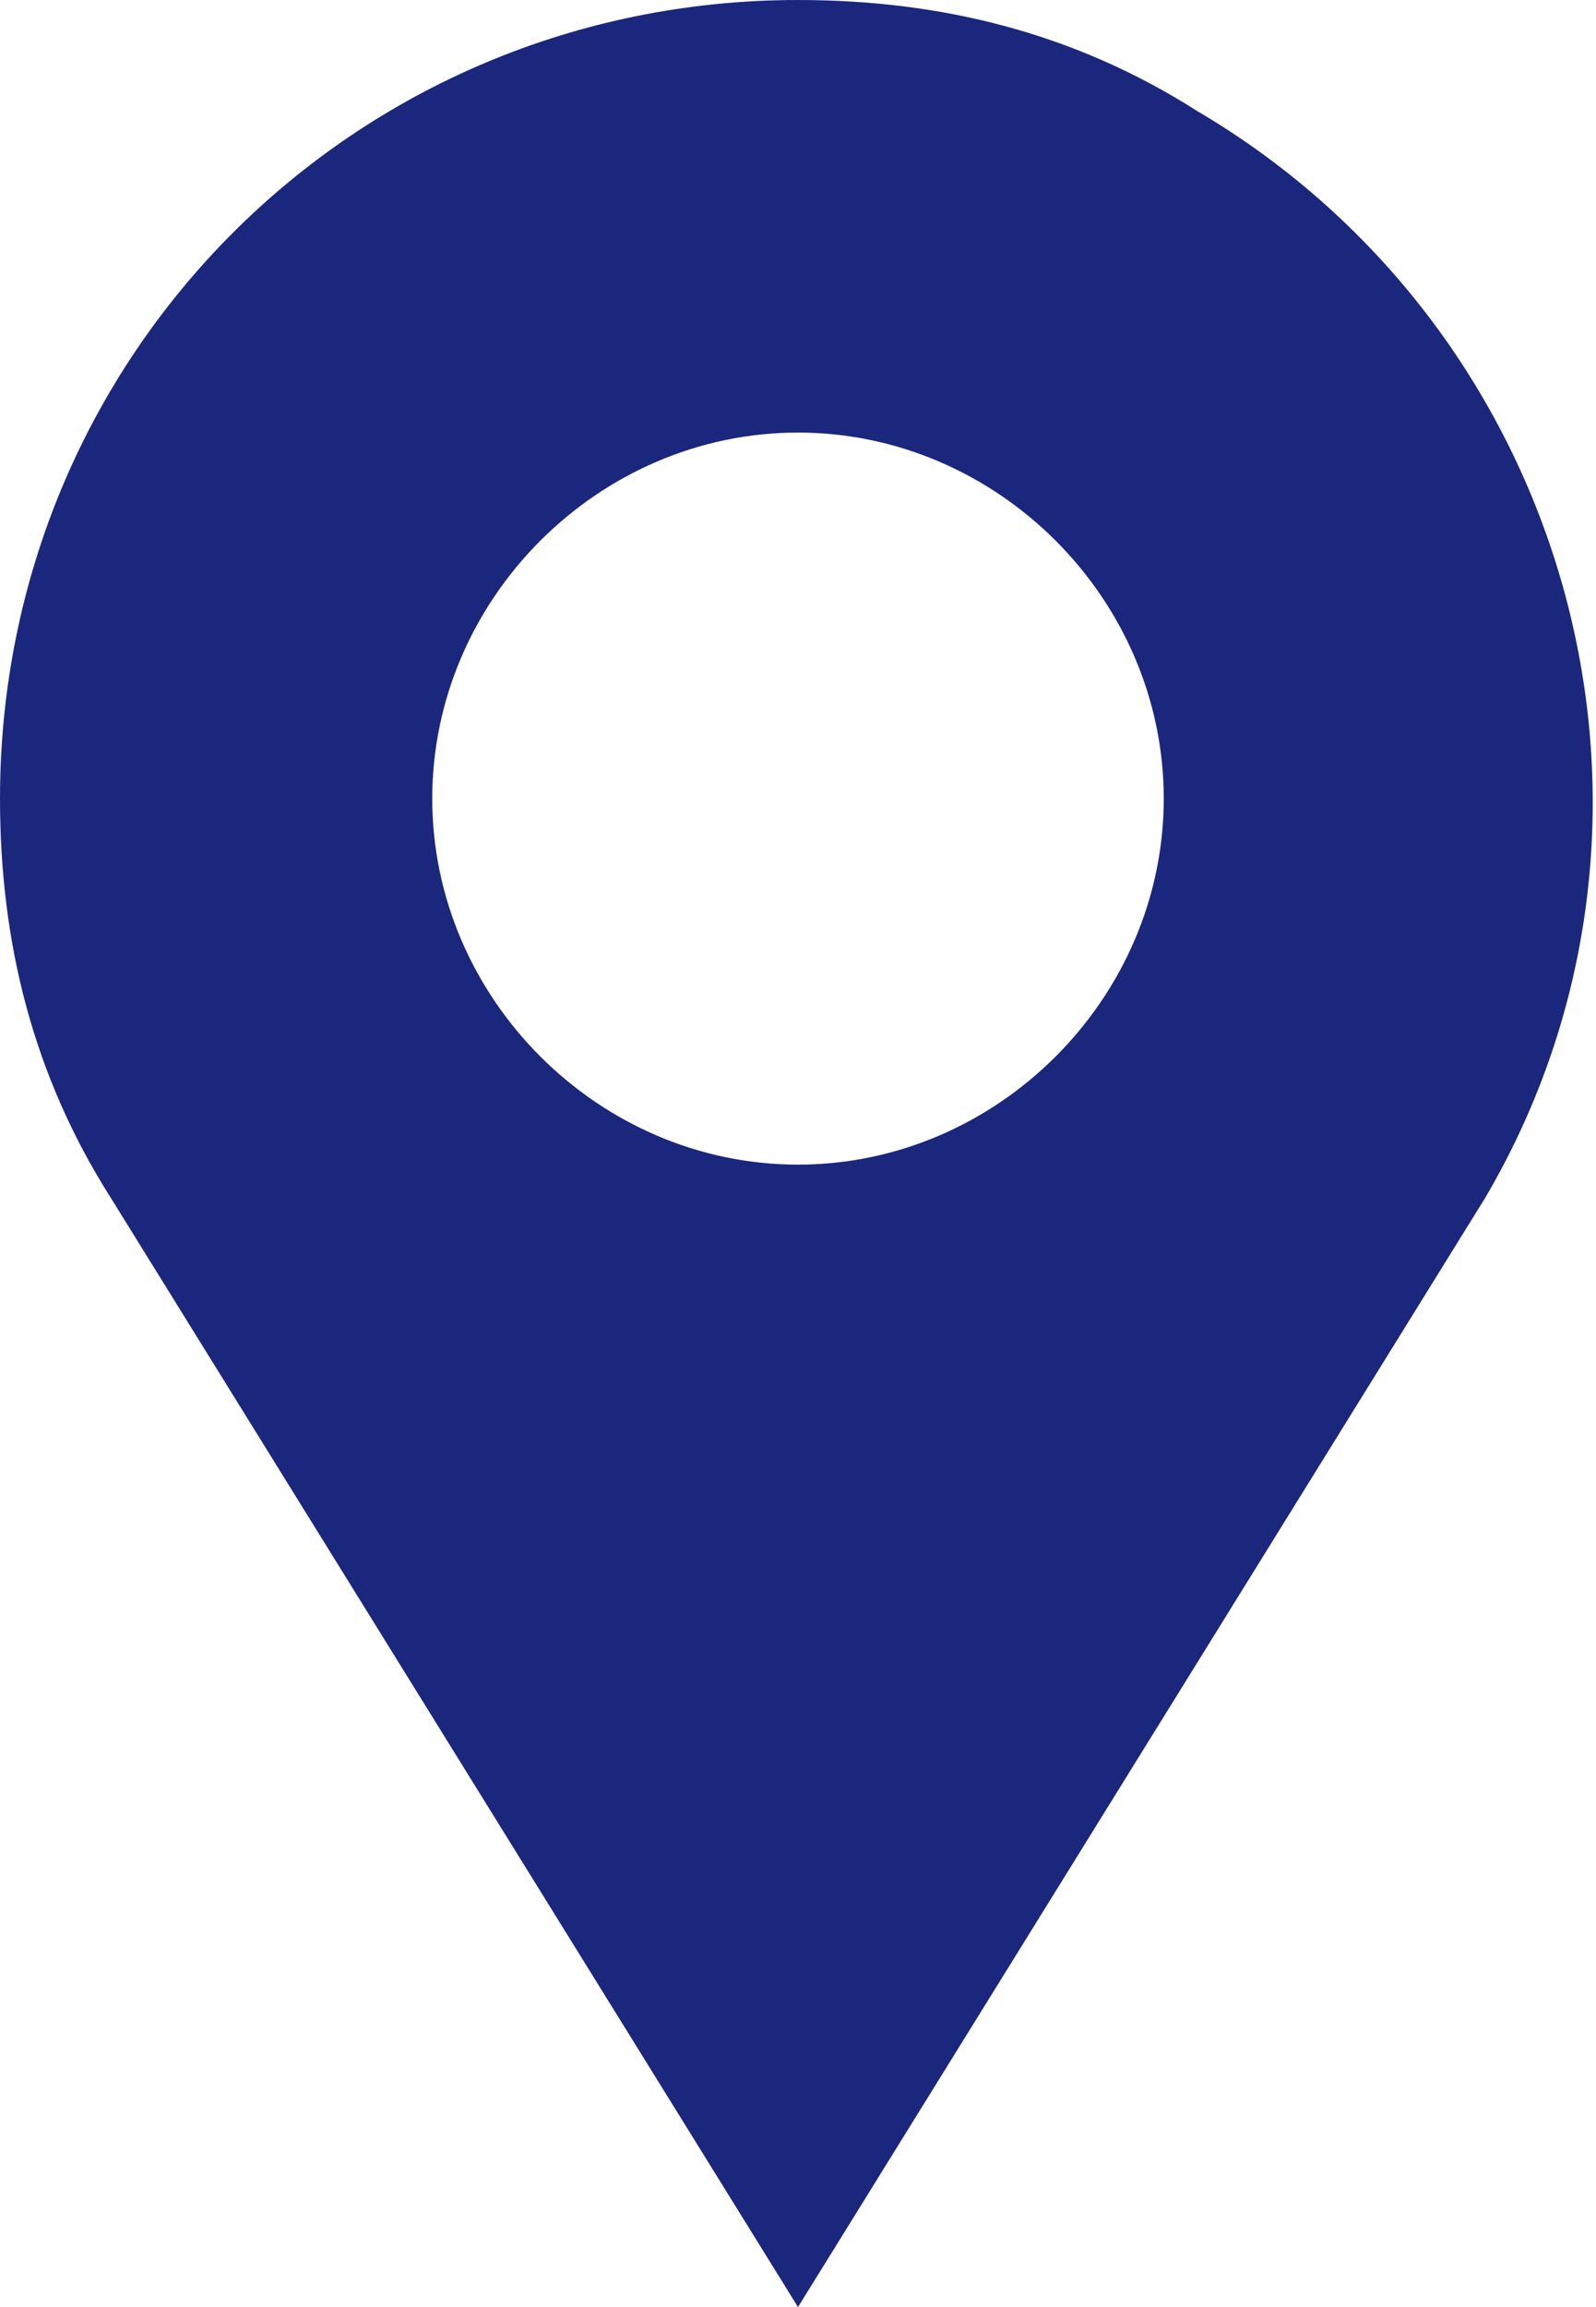
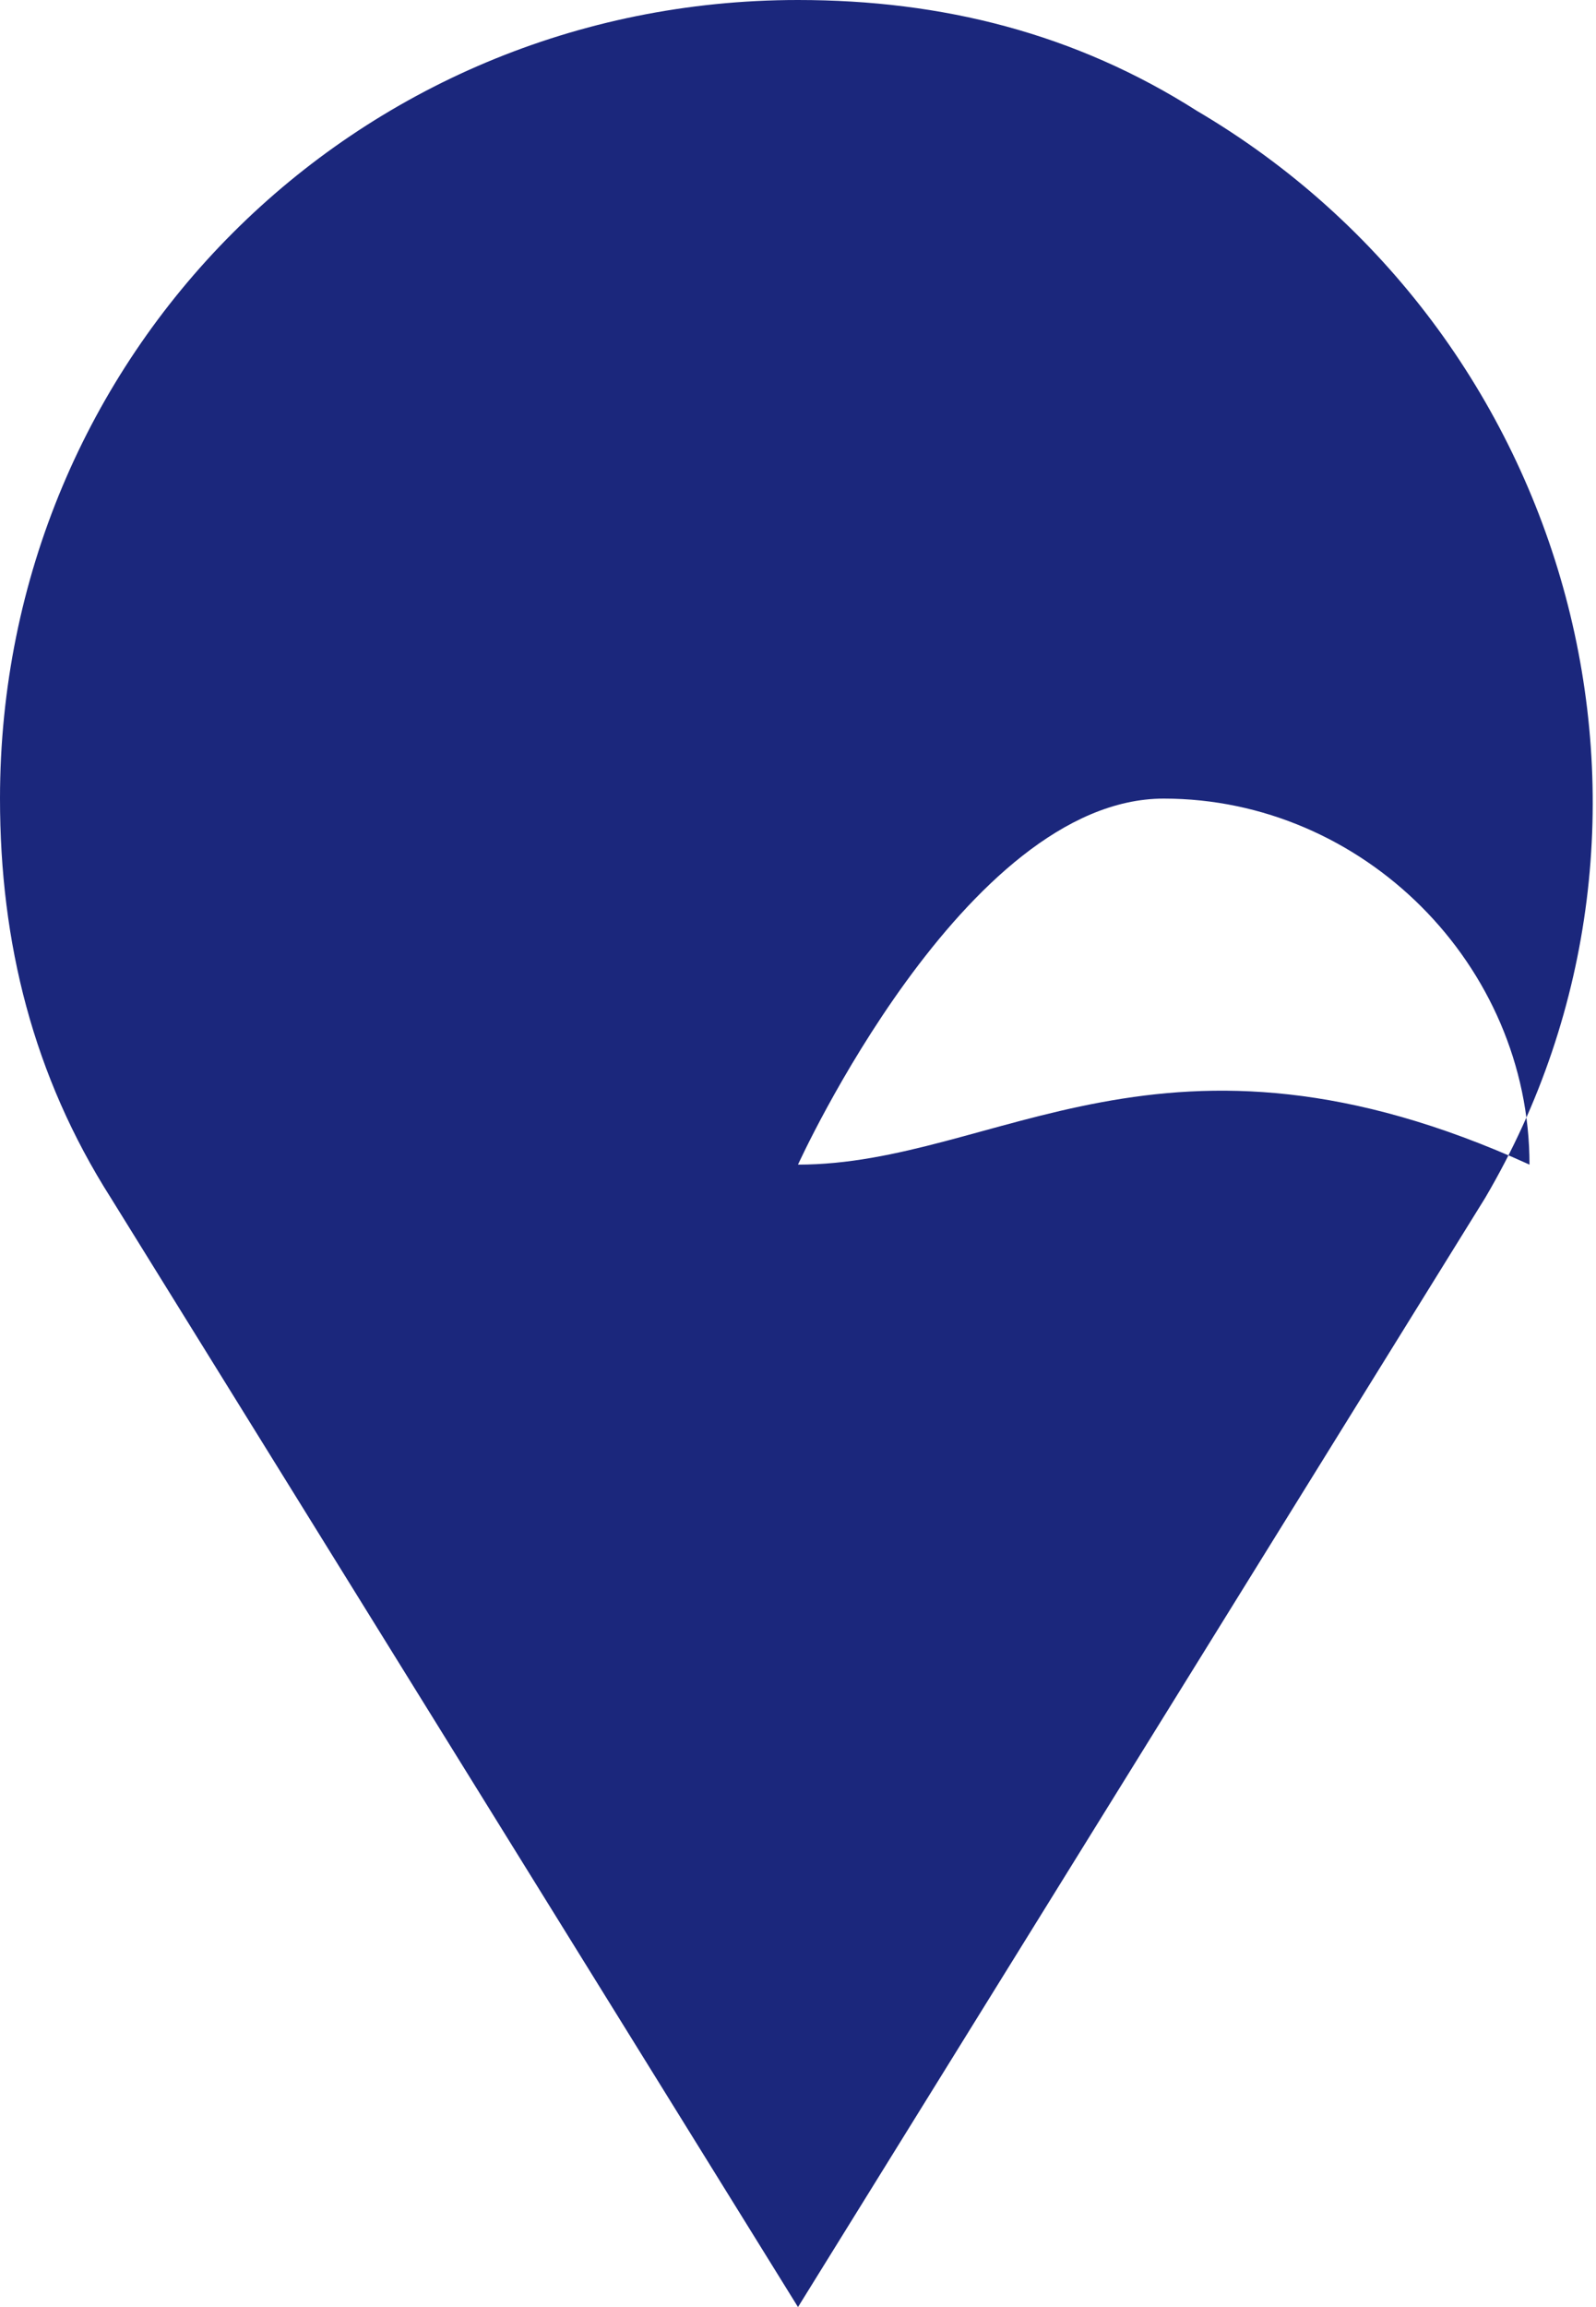
<svg xmlns="http://www.w3.org/2000/svg" version="1.1" id="レイヤー_1" x="0px" y="0px" viewBox="0 0 14.4 20.8" style="enable-background:new 0 0 14.4 20.8;" xml:space="preserve">
  <style type="text/css">
	.st0{fill:#1B277C;}
</style>
-   <path class="st0" d="M7.2,0C3.2,0,0,3.2,0,7.2c0,1.3,0.3,2.5,1,3.6l6.2,10l6.2-10c2-3.4,0.8-7.8-2.6-9.8C9.7,0.3,8.5,0,7.2,0L7.2,0z   M7.2,10.5c-1.8,0-3.3-1.5-3.3-3.3s1.5-3.3,3.3-3.3s3.3,1.5,3.3,3.3l0,0C10.5,9,9,10.5,7.2,10.5z" />
+   <path class="st0" d="M7.2,0C3.2,0,0,3.2,0,7.2c0,1.3,0.3,2.5,1,3.6l6.2,10l6.2-10c2-3.4,0.8-7.8-2.6-9.8C9.7,0.3,8.5,0,7.2,0L7.2,0z   M7.2,10.5s1.5-3.3,3.3-3.3s3.3,1.5,3.3,3.3l0,0C10.5,9,9,10.5,7.2,10.5z" />
</svg>